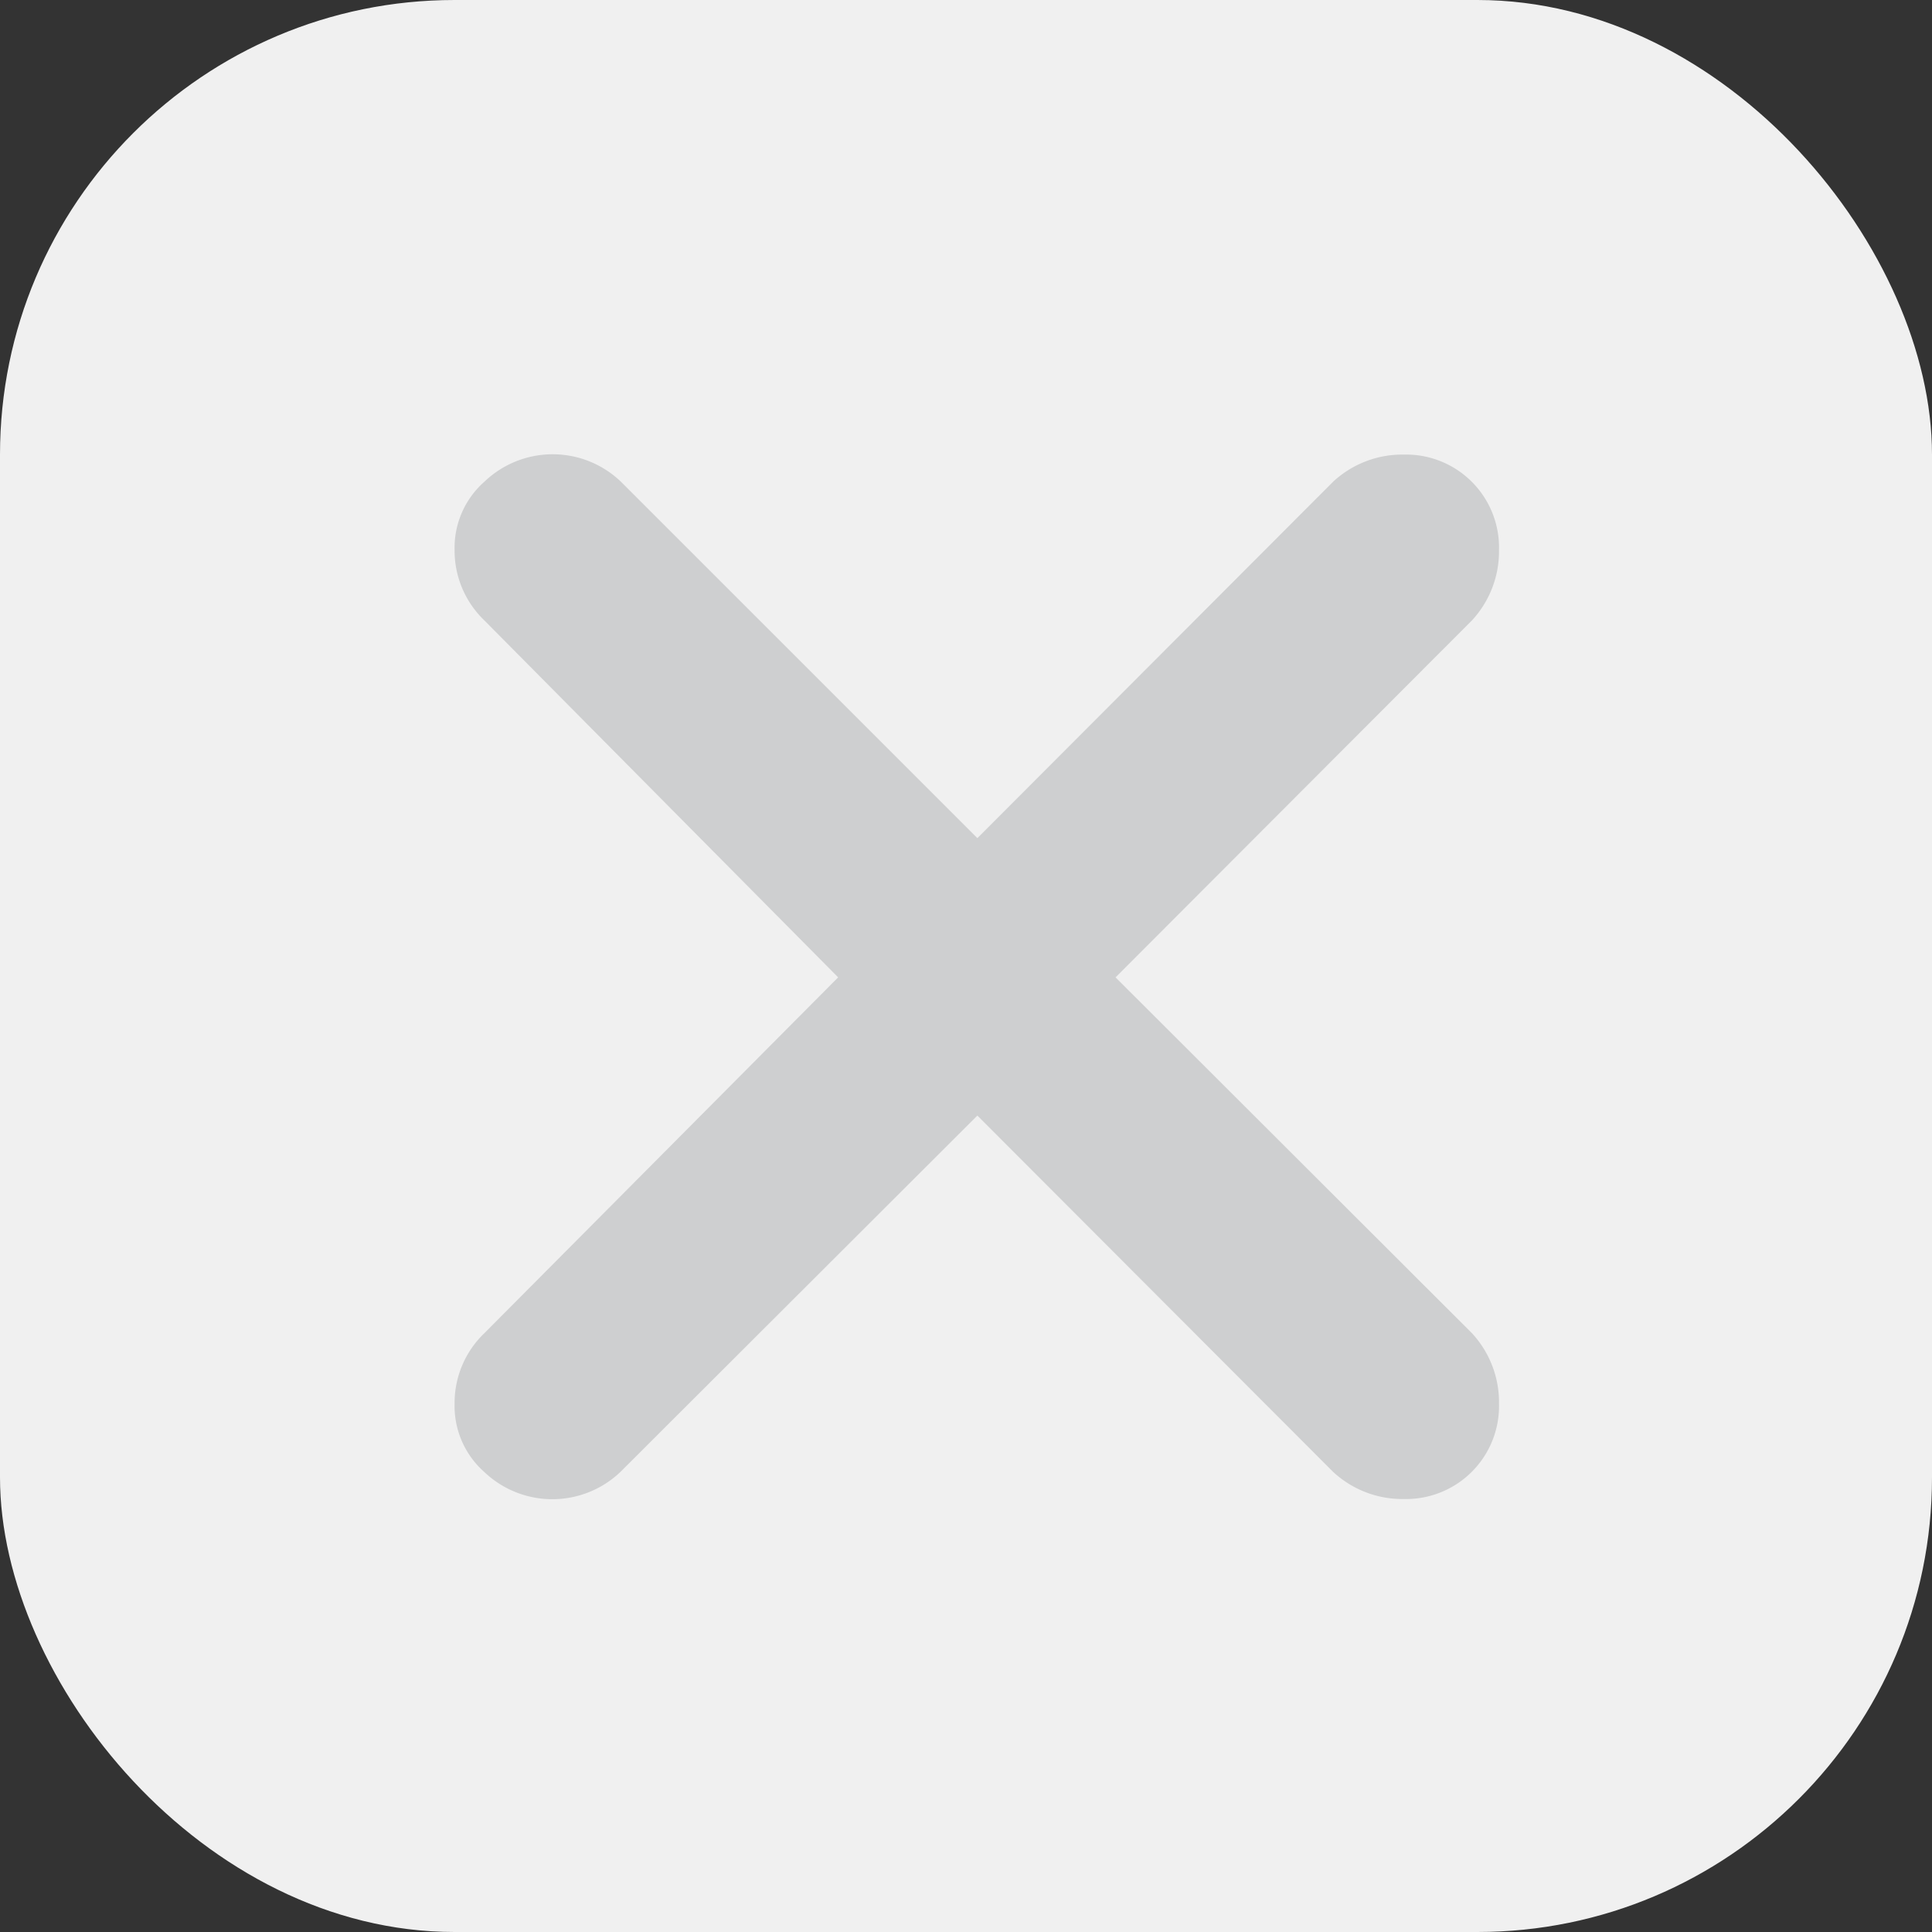
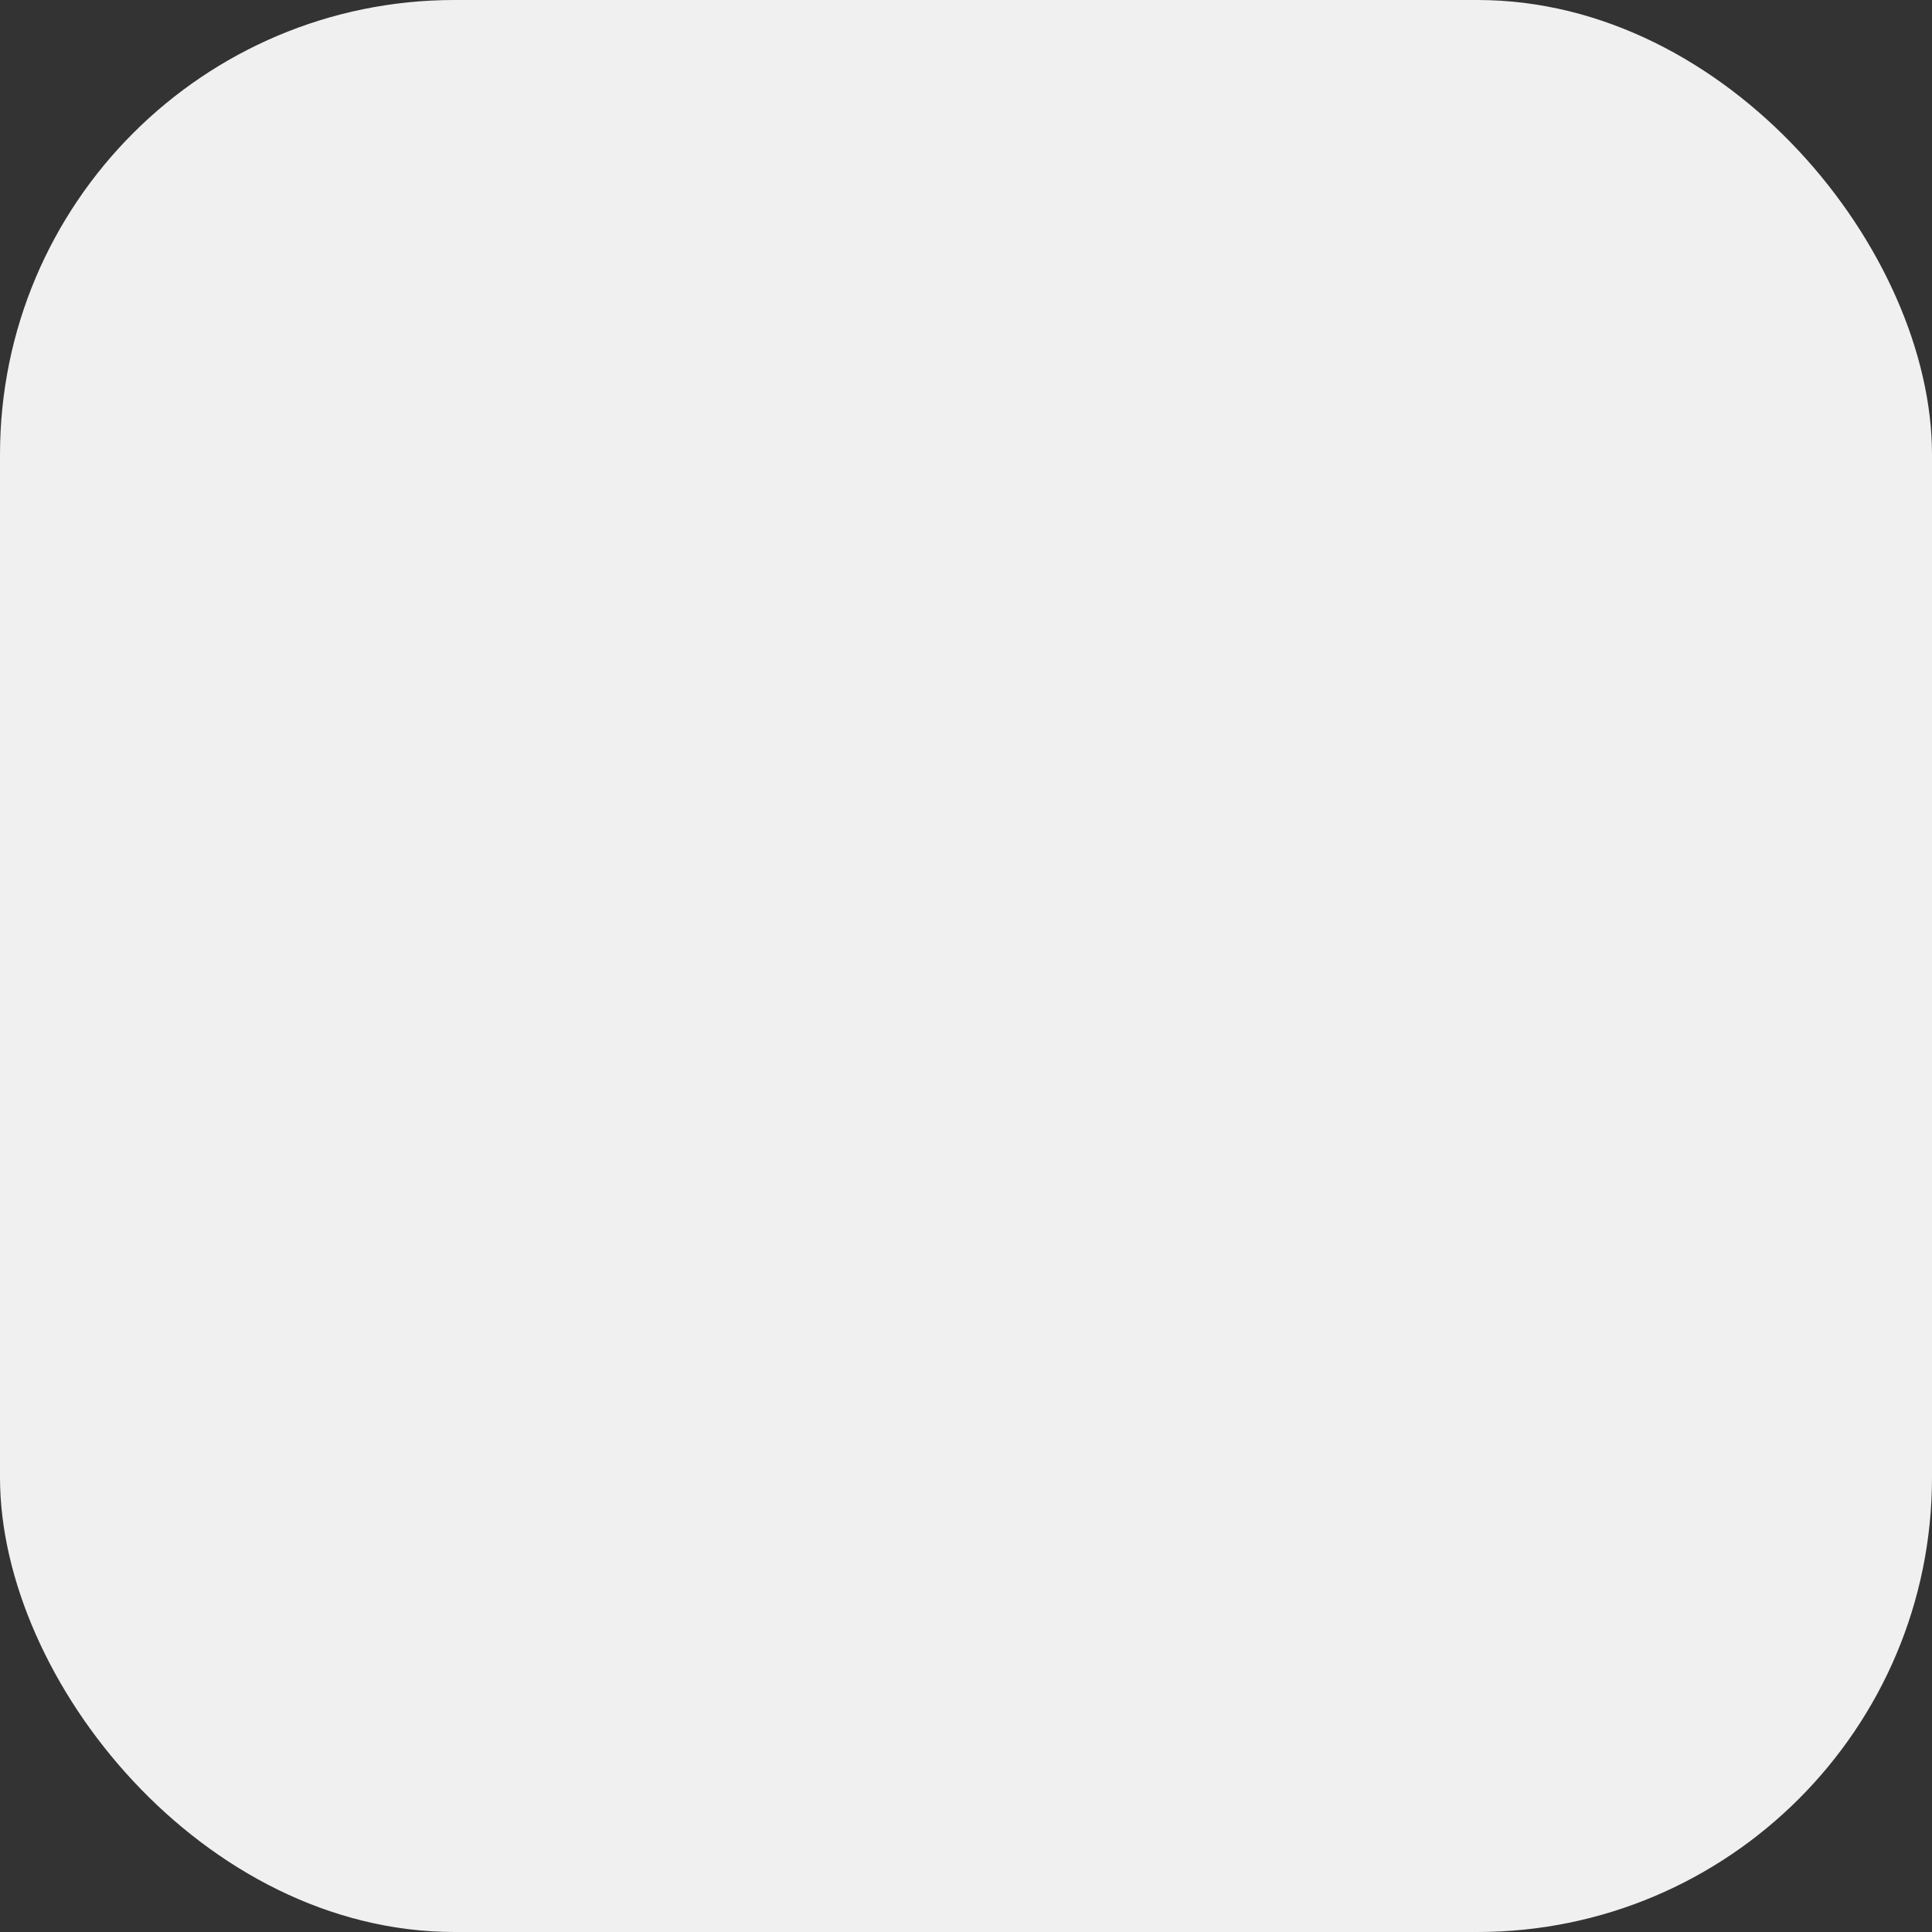
<svg xmlns="http://www.w3.org/2000/svg" viewBox="8619 4108 17 17">
  <rect x="8619" y="4108" width="17" height="17" fill="#333333" stroke="none" />
  <defs>
    <style>.a{fill:#f0f0f0;}.b{fill:#cecfd0;}</style>
  </defs>
  <g transform="translate(8201 3479)">
    <rect class="a" width="17" height="17" rx="4" transform="translate(418 629)" />
-     <path class="b" d="M8.951,7.73a.894.894,0,0,1,.239.622.818.818,0,0,1-.838.838.894.894,0,0,1-.622-.239L4.6,5.816,1.46,8.951a.868.868,0,0,1-1.2,0A.775.775,0,0,1,0,8.353.851.851,0,0,1,.263,7.73L3.375,4.6.263,1.46A.851.851,0,0,1,0,.838a.775.775,0,0,1,.263-.6.868.868,0,0,1,1.2,0L4.6,3.375,7.73.239A.894.894,0,0,1,8.353,0,.818.818,0,0,1,9.19.838a.894.894,0,0,1-.239.622L5.816,4.6ZM9.19,9.19" transform="translate(422 633)" />
  </g>
</svg>